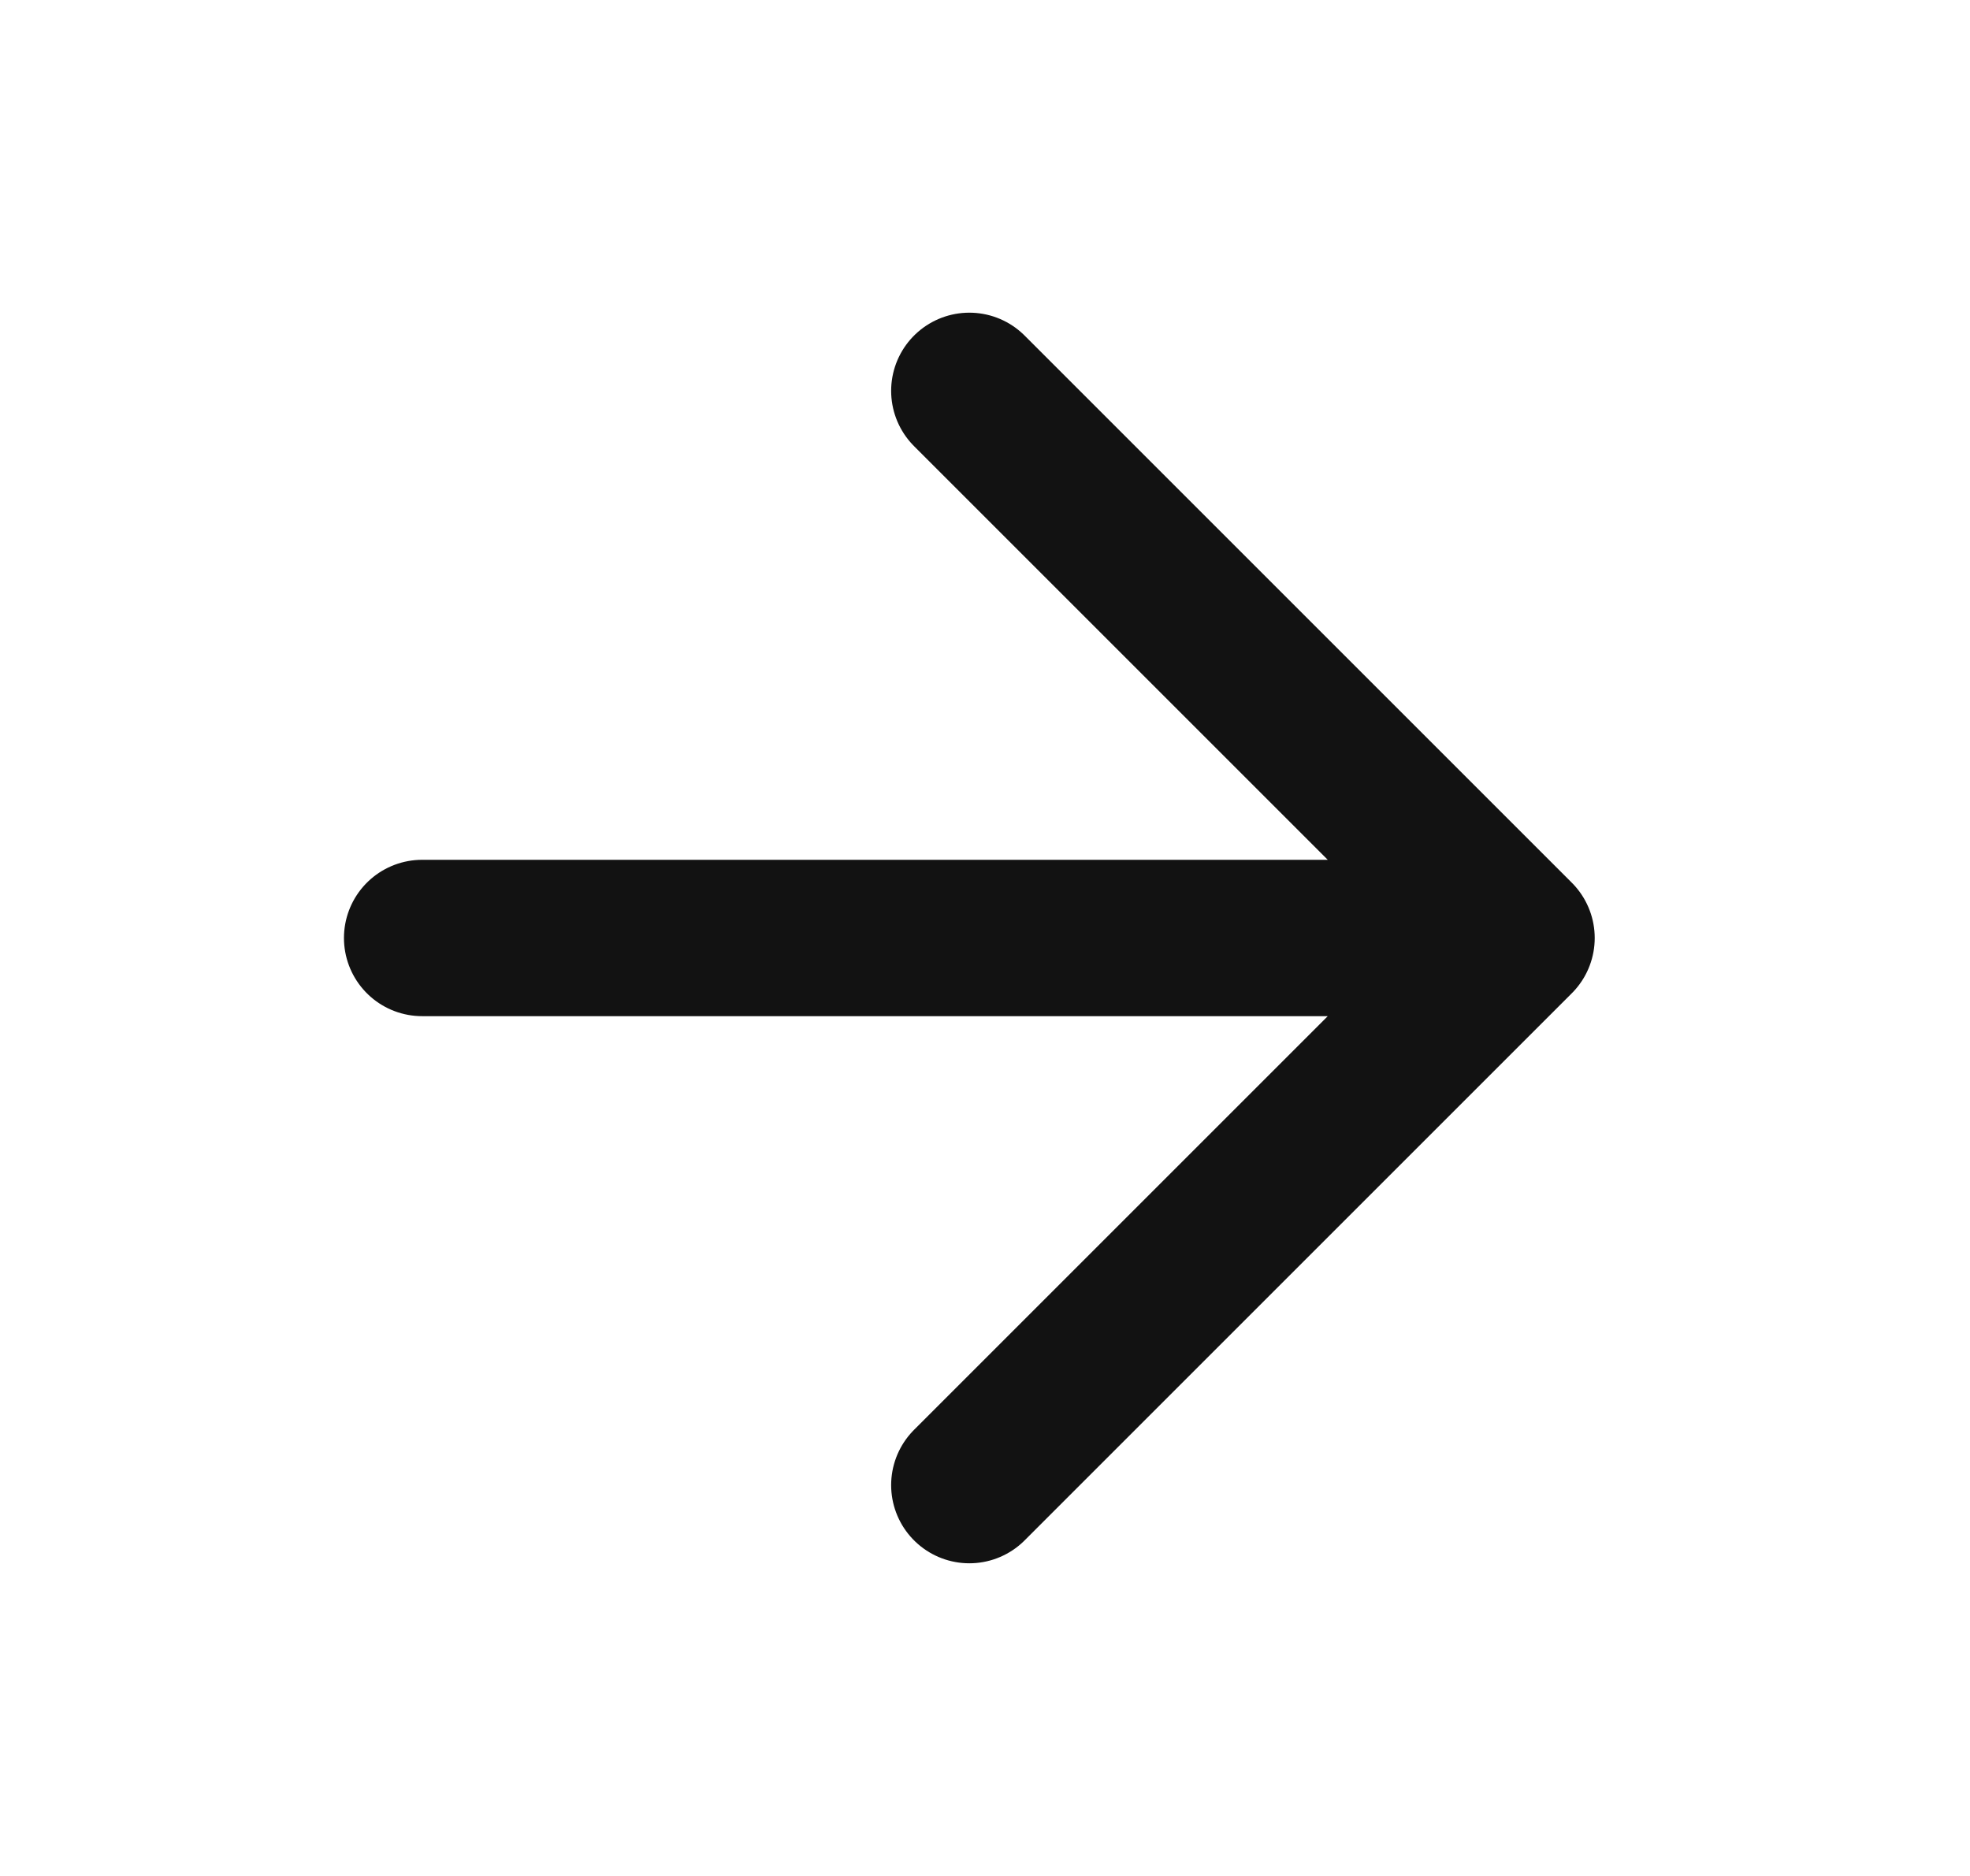
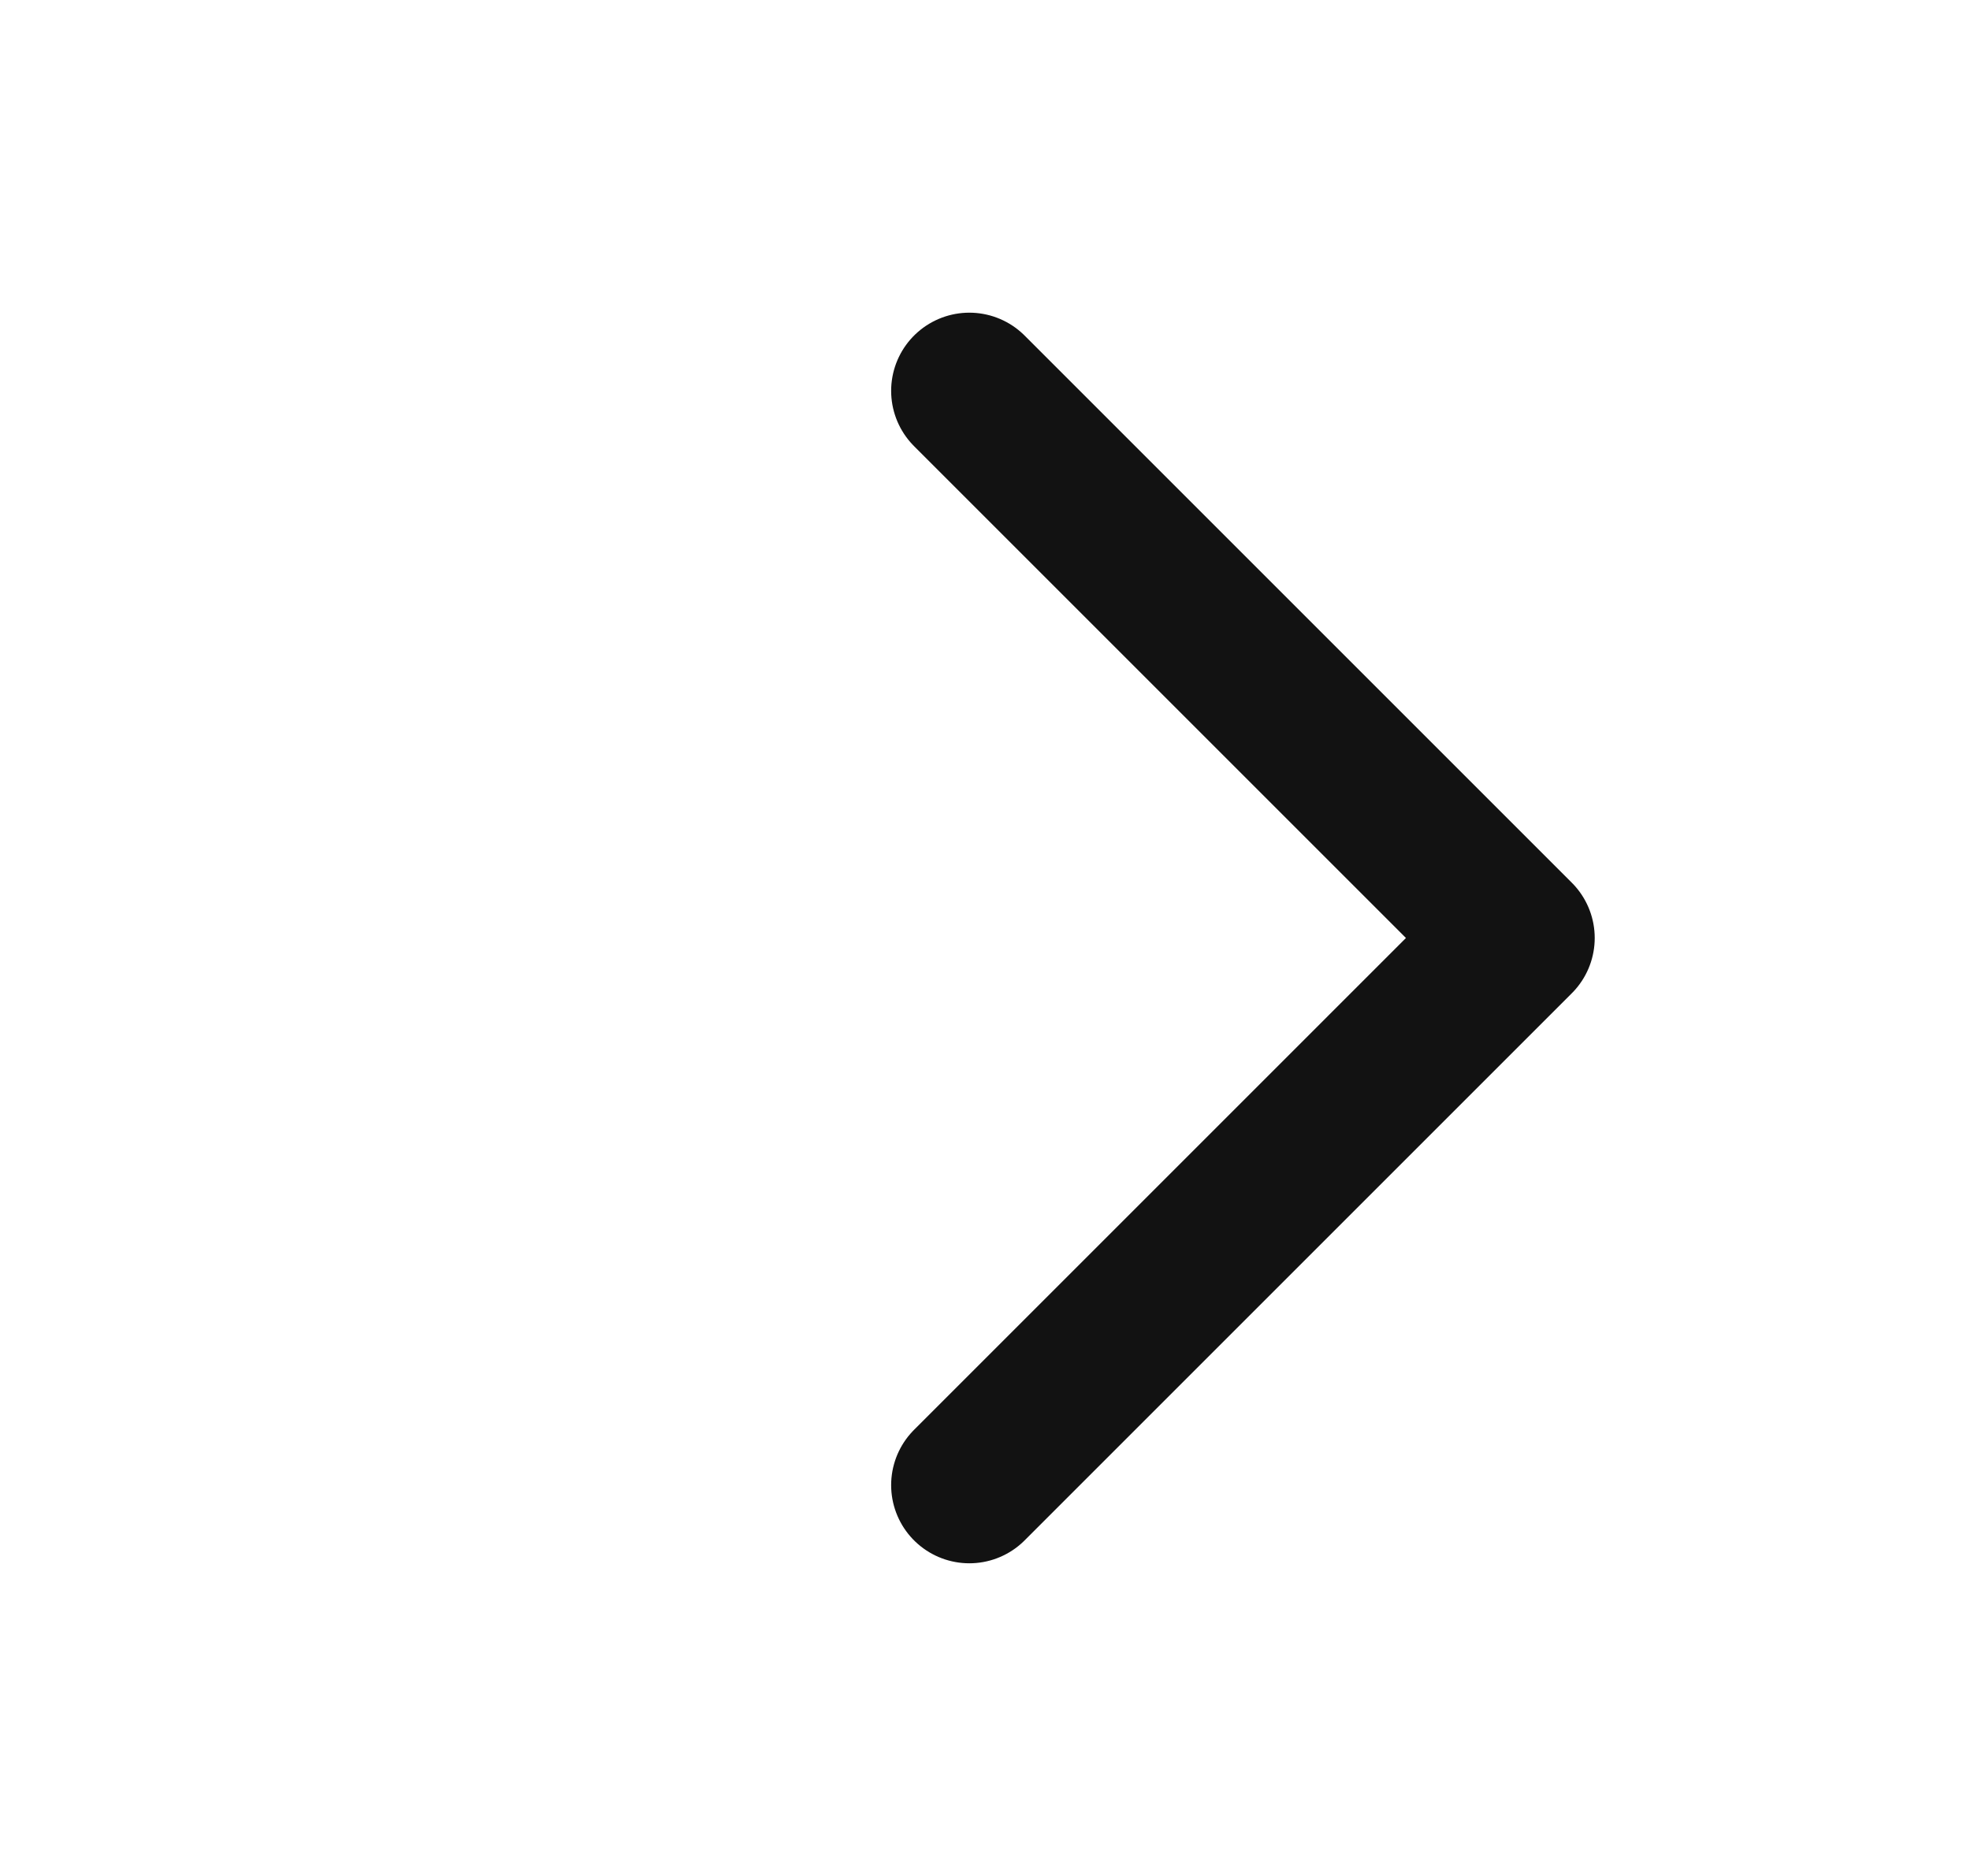
<svg xmlns="http://www.w3.org/2000/svg" width="21" height="20" viewBox="0 0 21 20" fill="none">
  <g id="arrow-right">
-     <path id="Icon" d="M4.5 10H16.166M16.166 10L10.333 4.167M16.166 10L10.333 15.833" stroke="#121212" stroke-width="1.667" stroke-linecap="round" stroke-linejoin="round" />
+     <path id="Icon" d="M4.5 10M16.166 10L10.333 4.167M16.166 10L10.333 15.833" stroke="#121212" stroke-width="1.667" stroke-linecap="round" stroke-linejoin="round" />
  </g>
</svg>